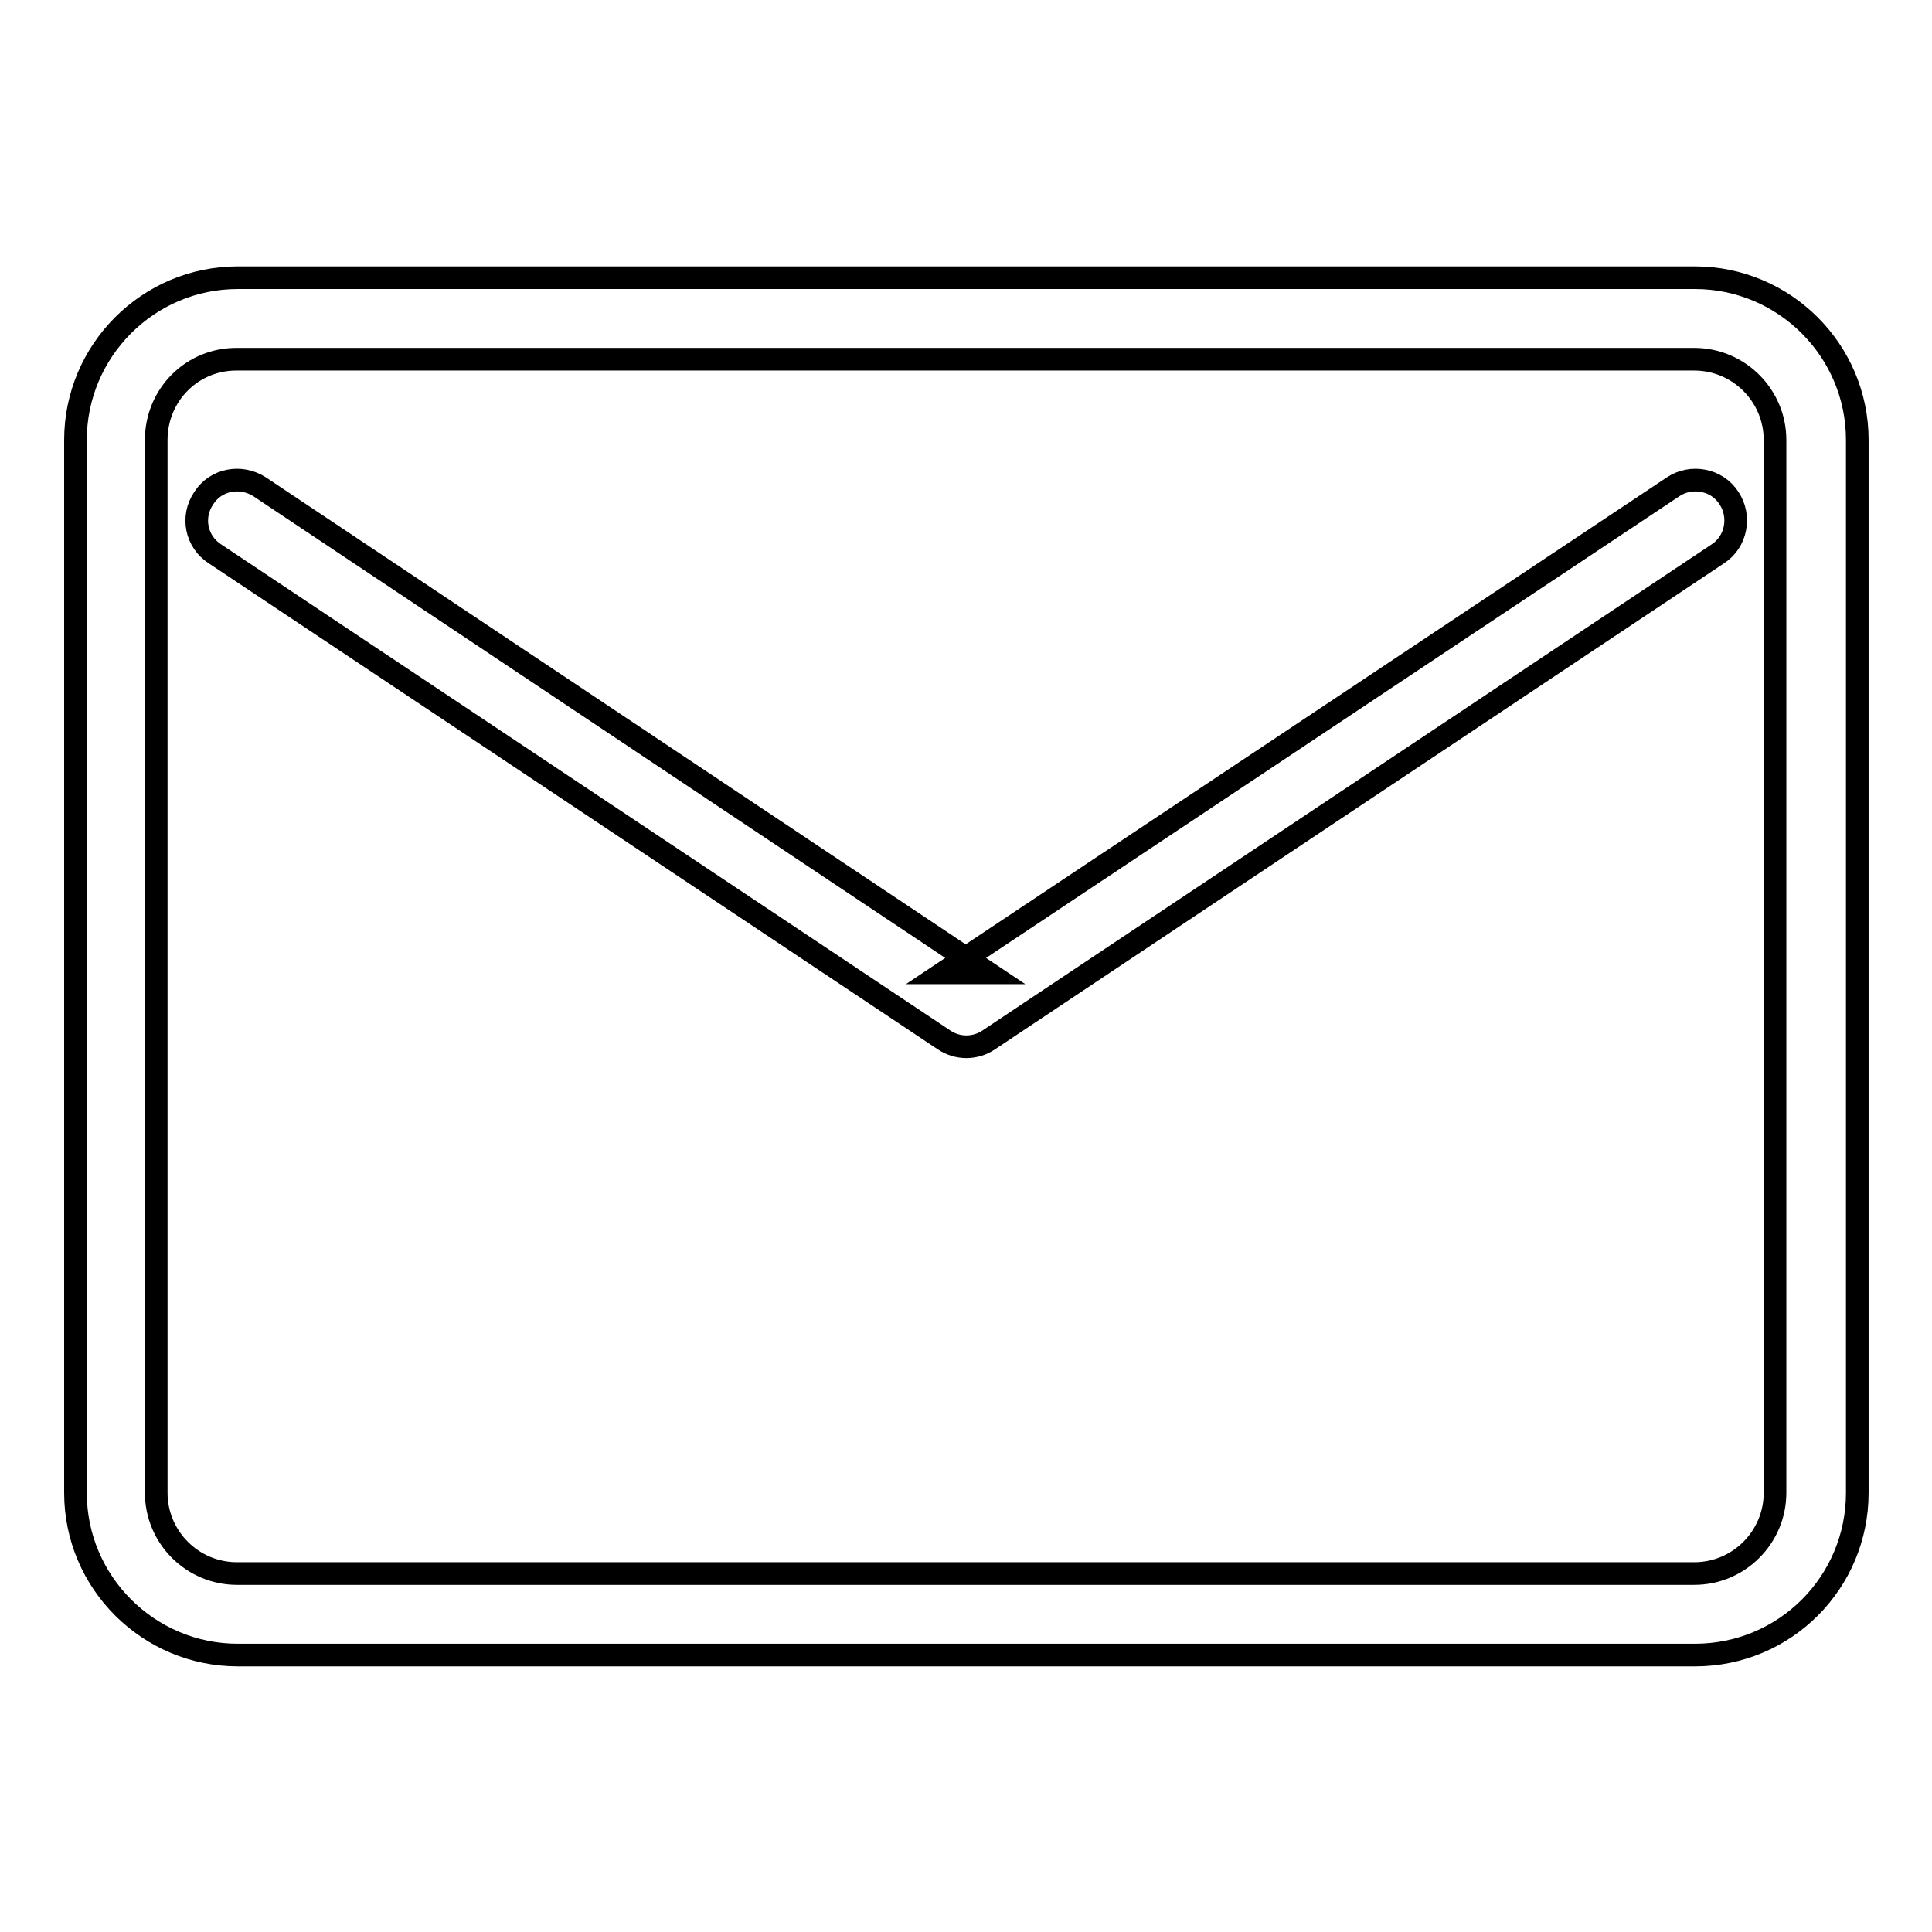
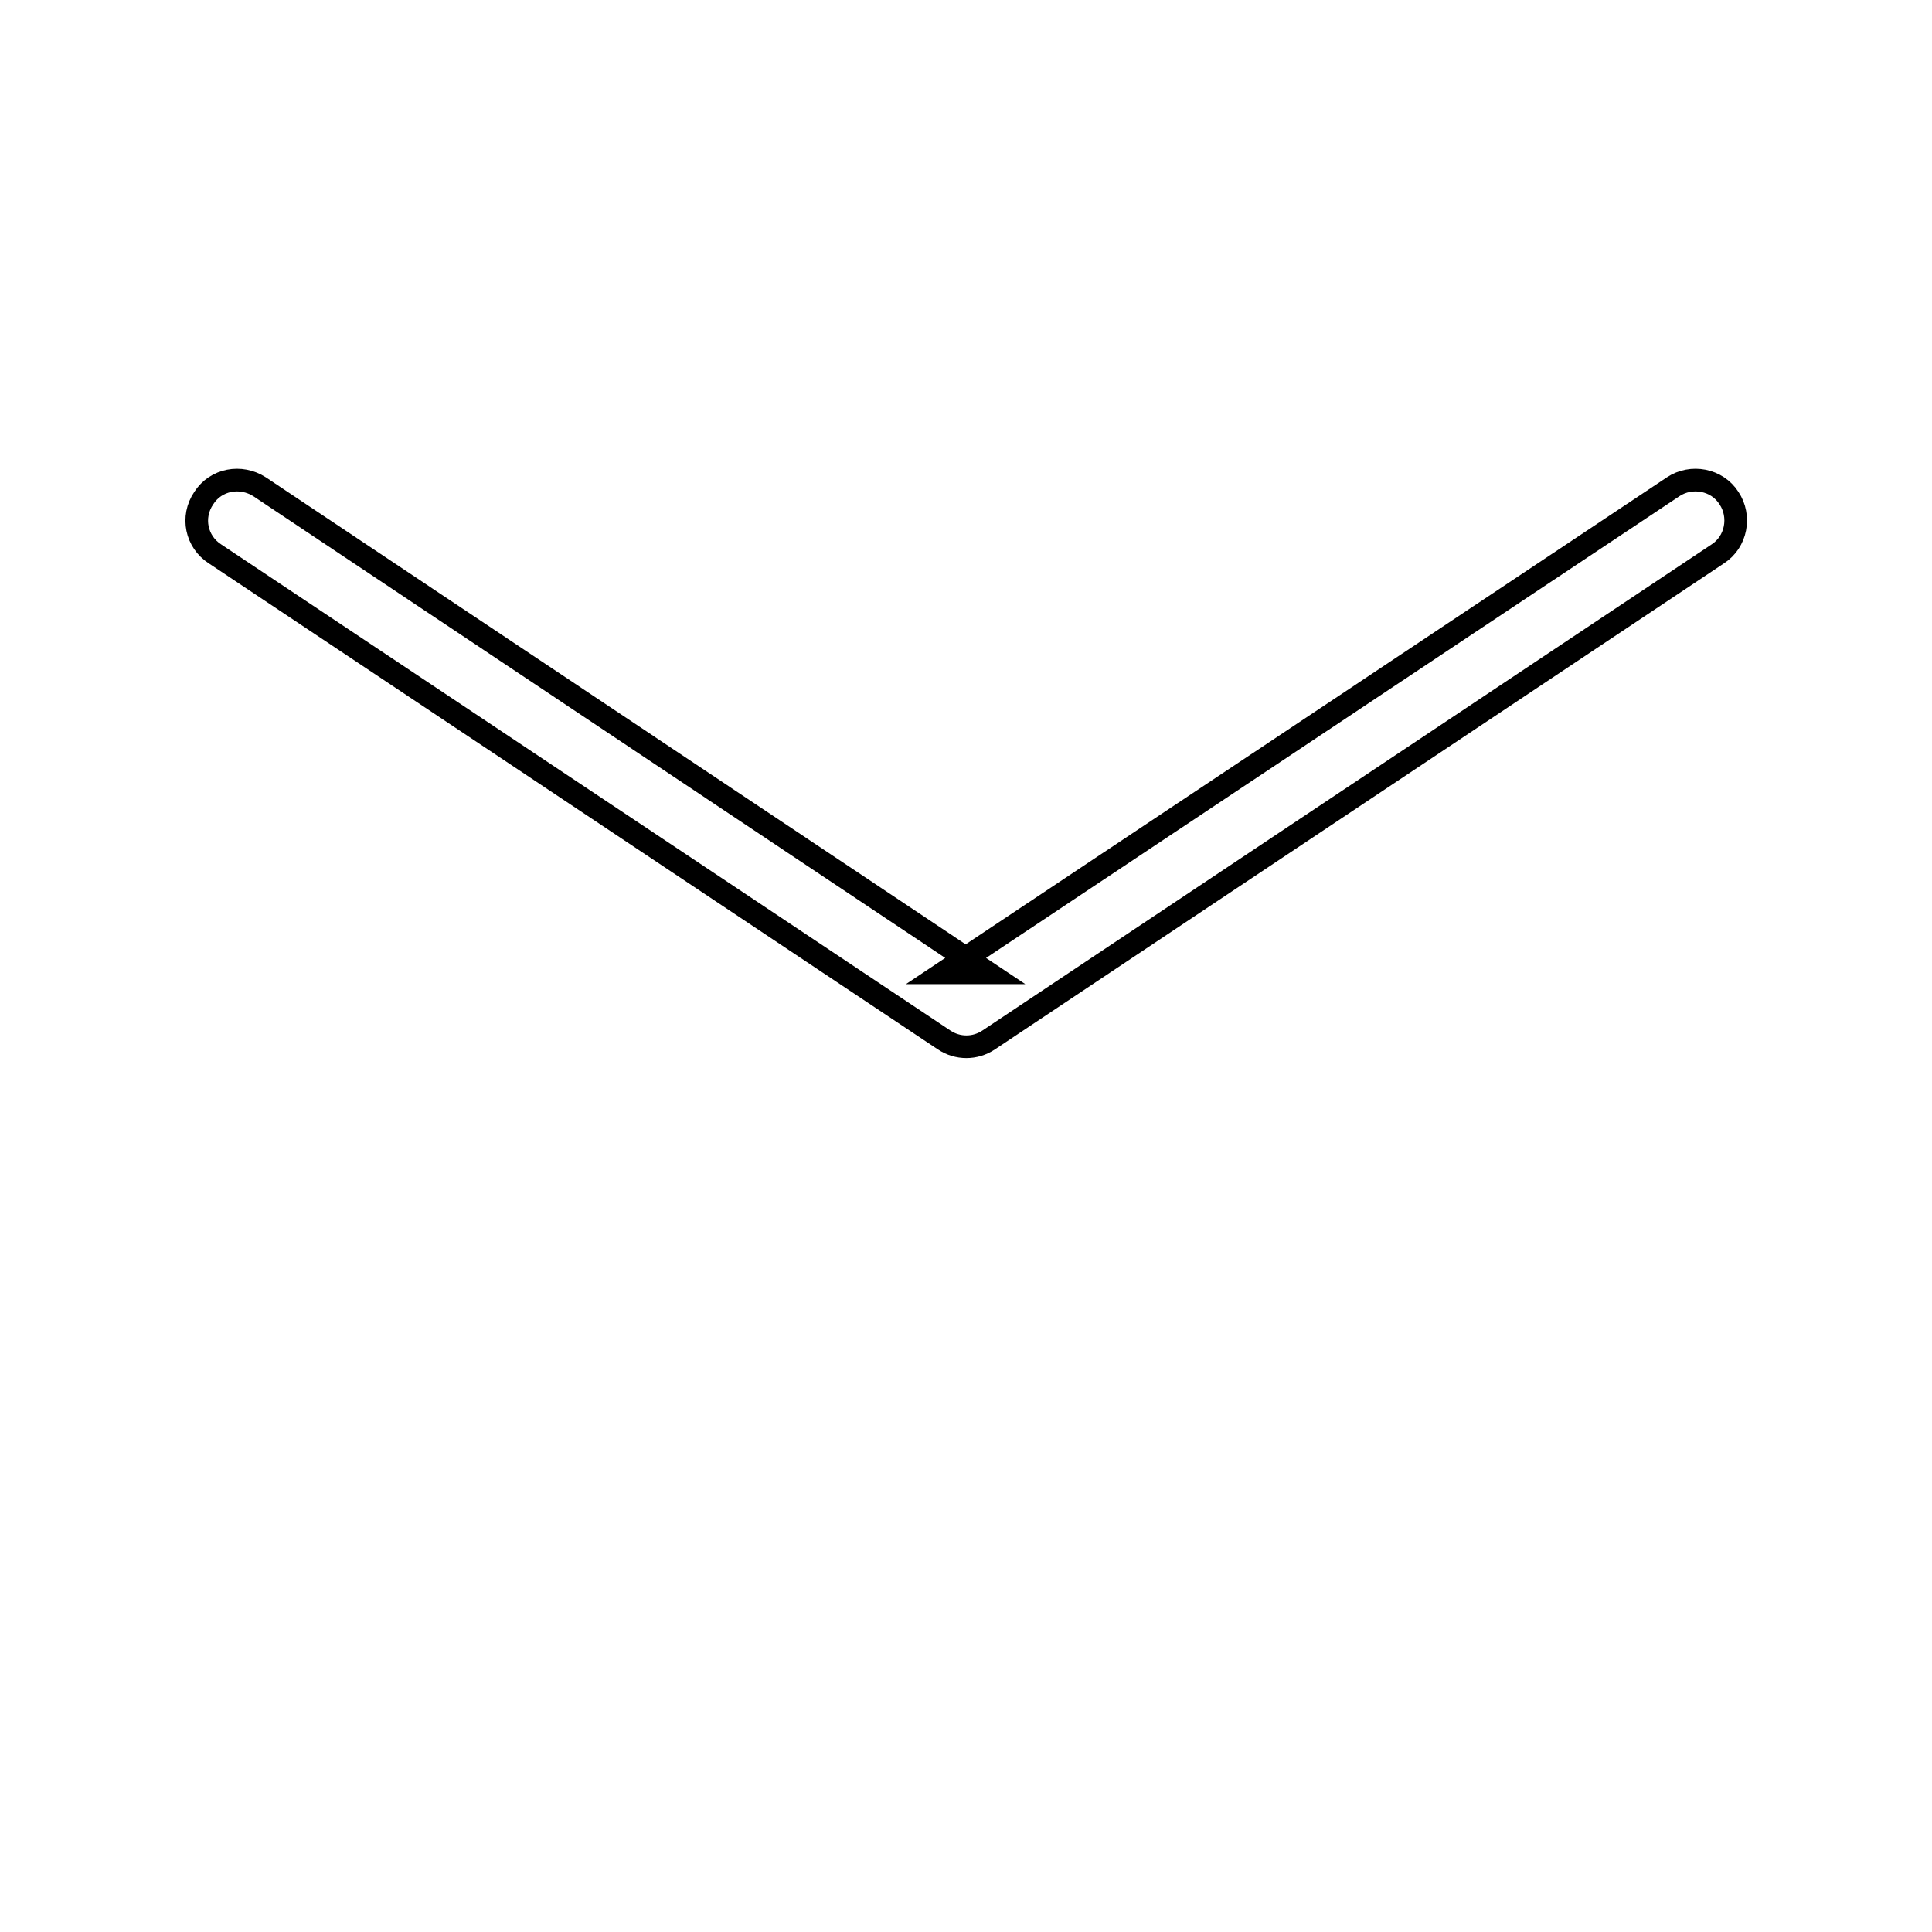
<svg xmlns="http://www.w3.org/2000/svg" version="1.1" x="0px" y="0px" viewBox="0 0 256 256" enable-background="new 0 0 256 256" xml:space="preserve">
  <g>
    <g>
-       <path stroke-width="3" fill-opacity="0" stroke="#000000" d="M20.7,58.3L20.7,58.3v139.5c0,5.9,4.8,10.7,10.7,10.7h193.1c5.9,0,10.7-4.8,10.7-10.7V58.3c0-5.9-4.8-10.7-10.7-10.7H31.5C25.5,47.5,20.7,52.3,20.7,58.3L20.7,58.3z M10,58.3c0-11.8,9.6-21.5,21.5-21.5h193.1c11.8,0,21.5,9.6,21.5,21.5v139.5c0,11.9-9.6,21.5-21.5,21.5H31.5c-11.8,0-21.5-9.6-21.5-21.5V58.3L10,58.3z" />
      <path stroke-width="3" fill-opacity="0" stroke="#000000" d="M28.5,73.4l96.6,64.4c1.8,1.2,4.1,1.2,5.9,0l96.6-64.4c2.5-1.6,3.1-5,1.5-7.4c-1.6-2.5-5-3.1-7.4-1.5L125,128.9h5.9L34.4,64.5c-2.5-1.6-5.8-1-7.4,1.5C25.3,68.5,26,71.8,28.5,73.4L28.5,73.4z" />
    </g>
  </g>
</svg>